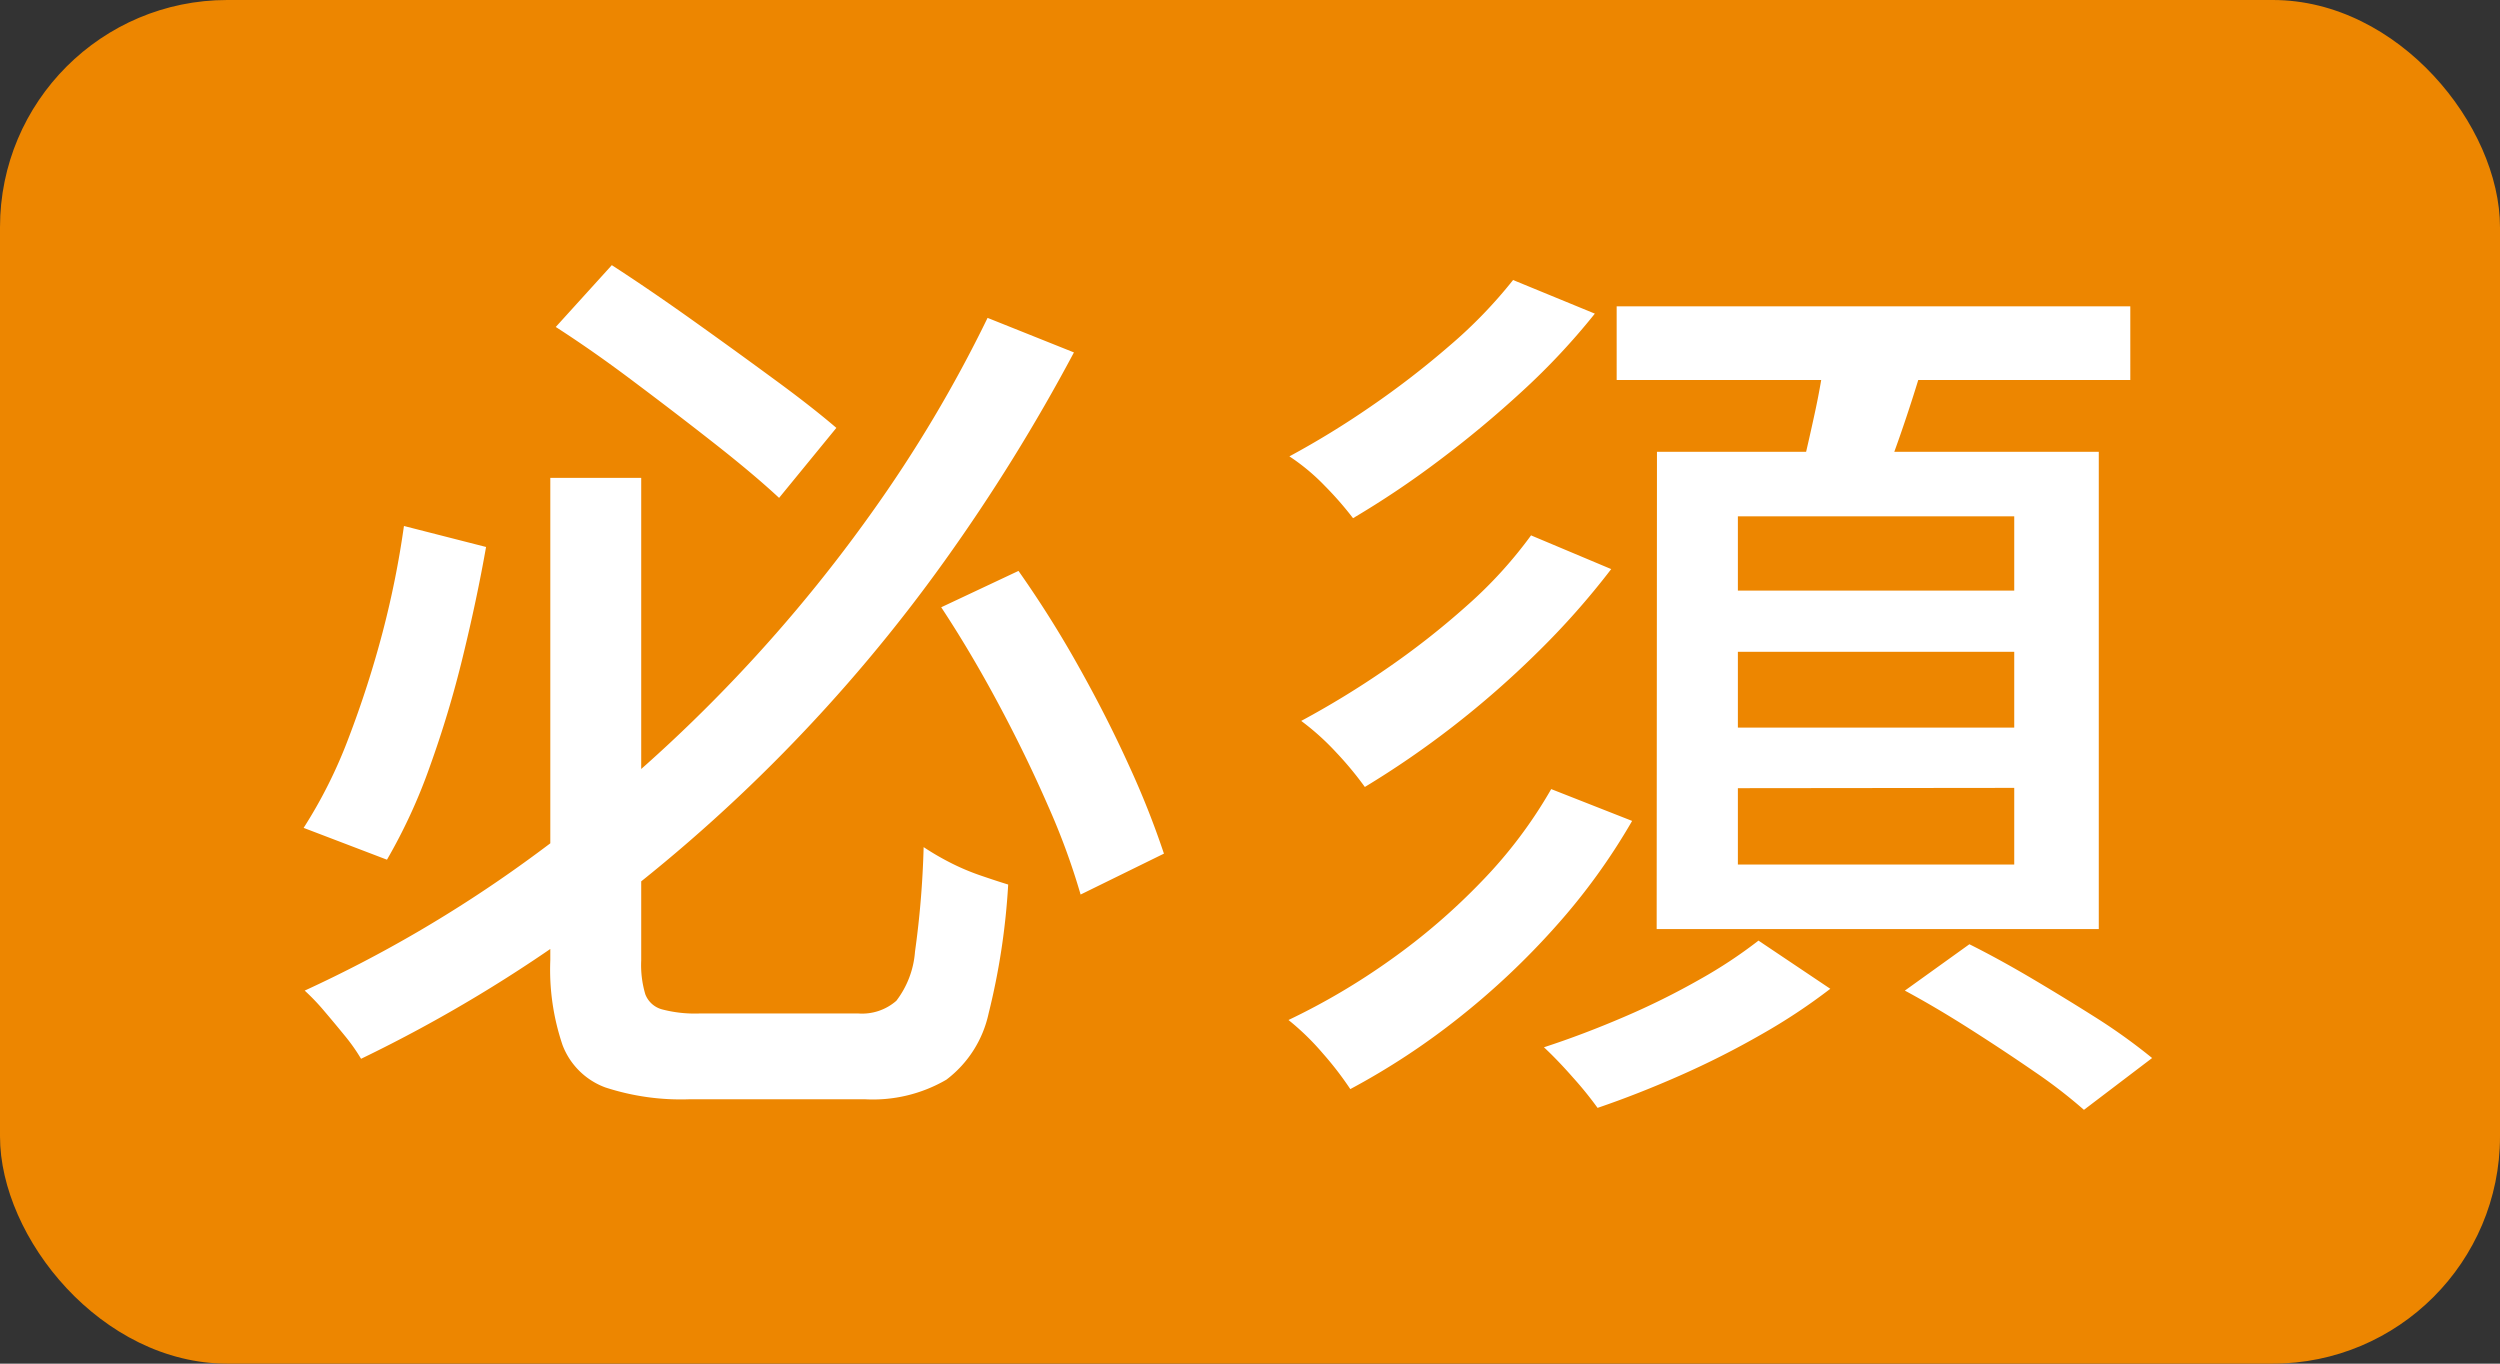
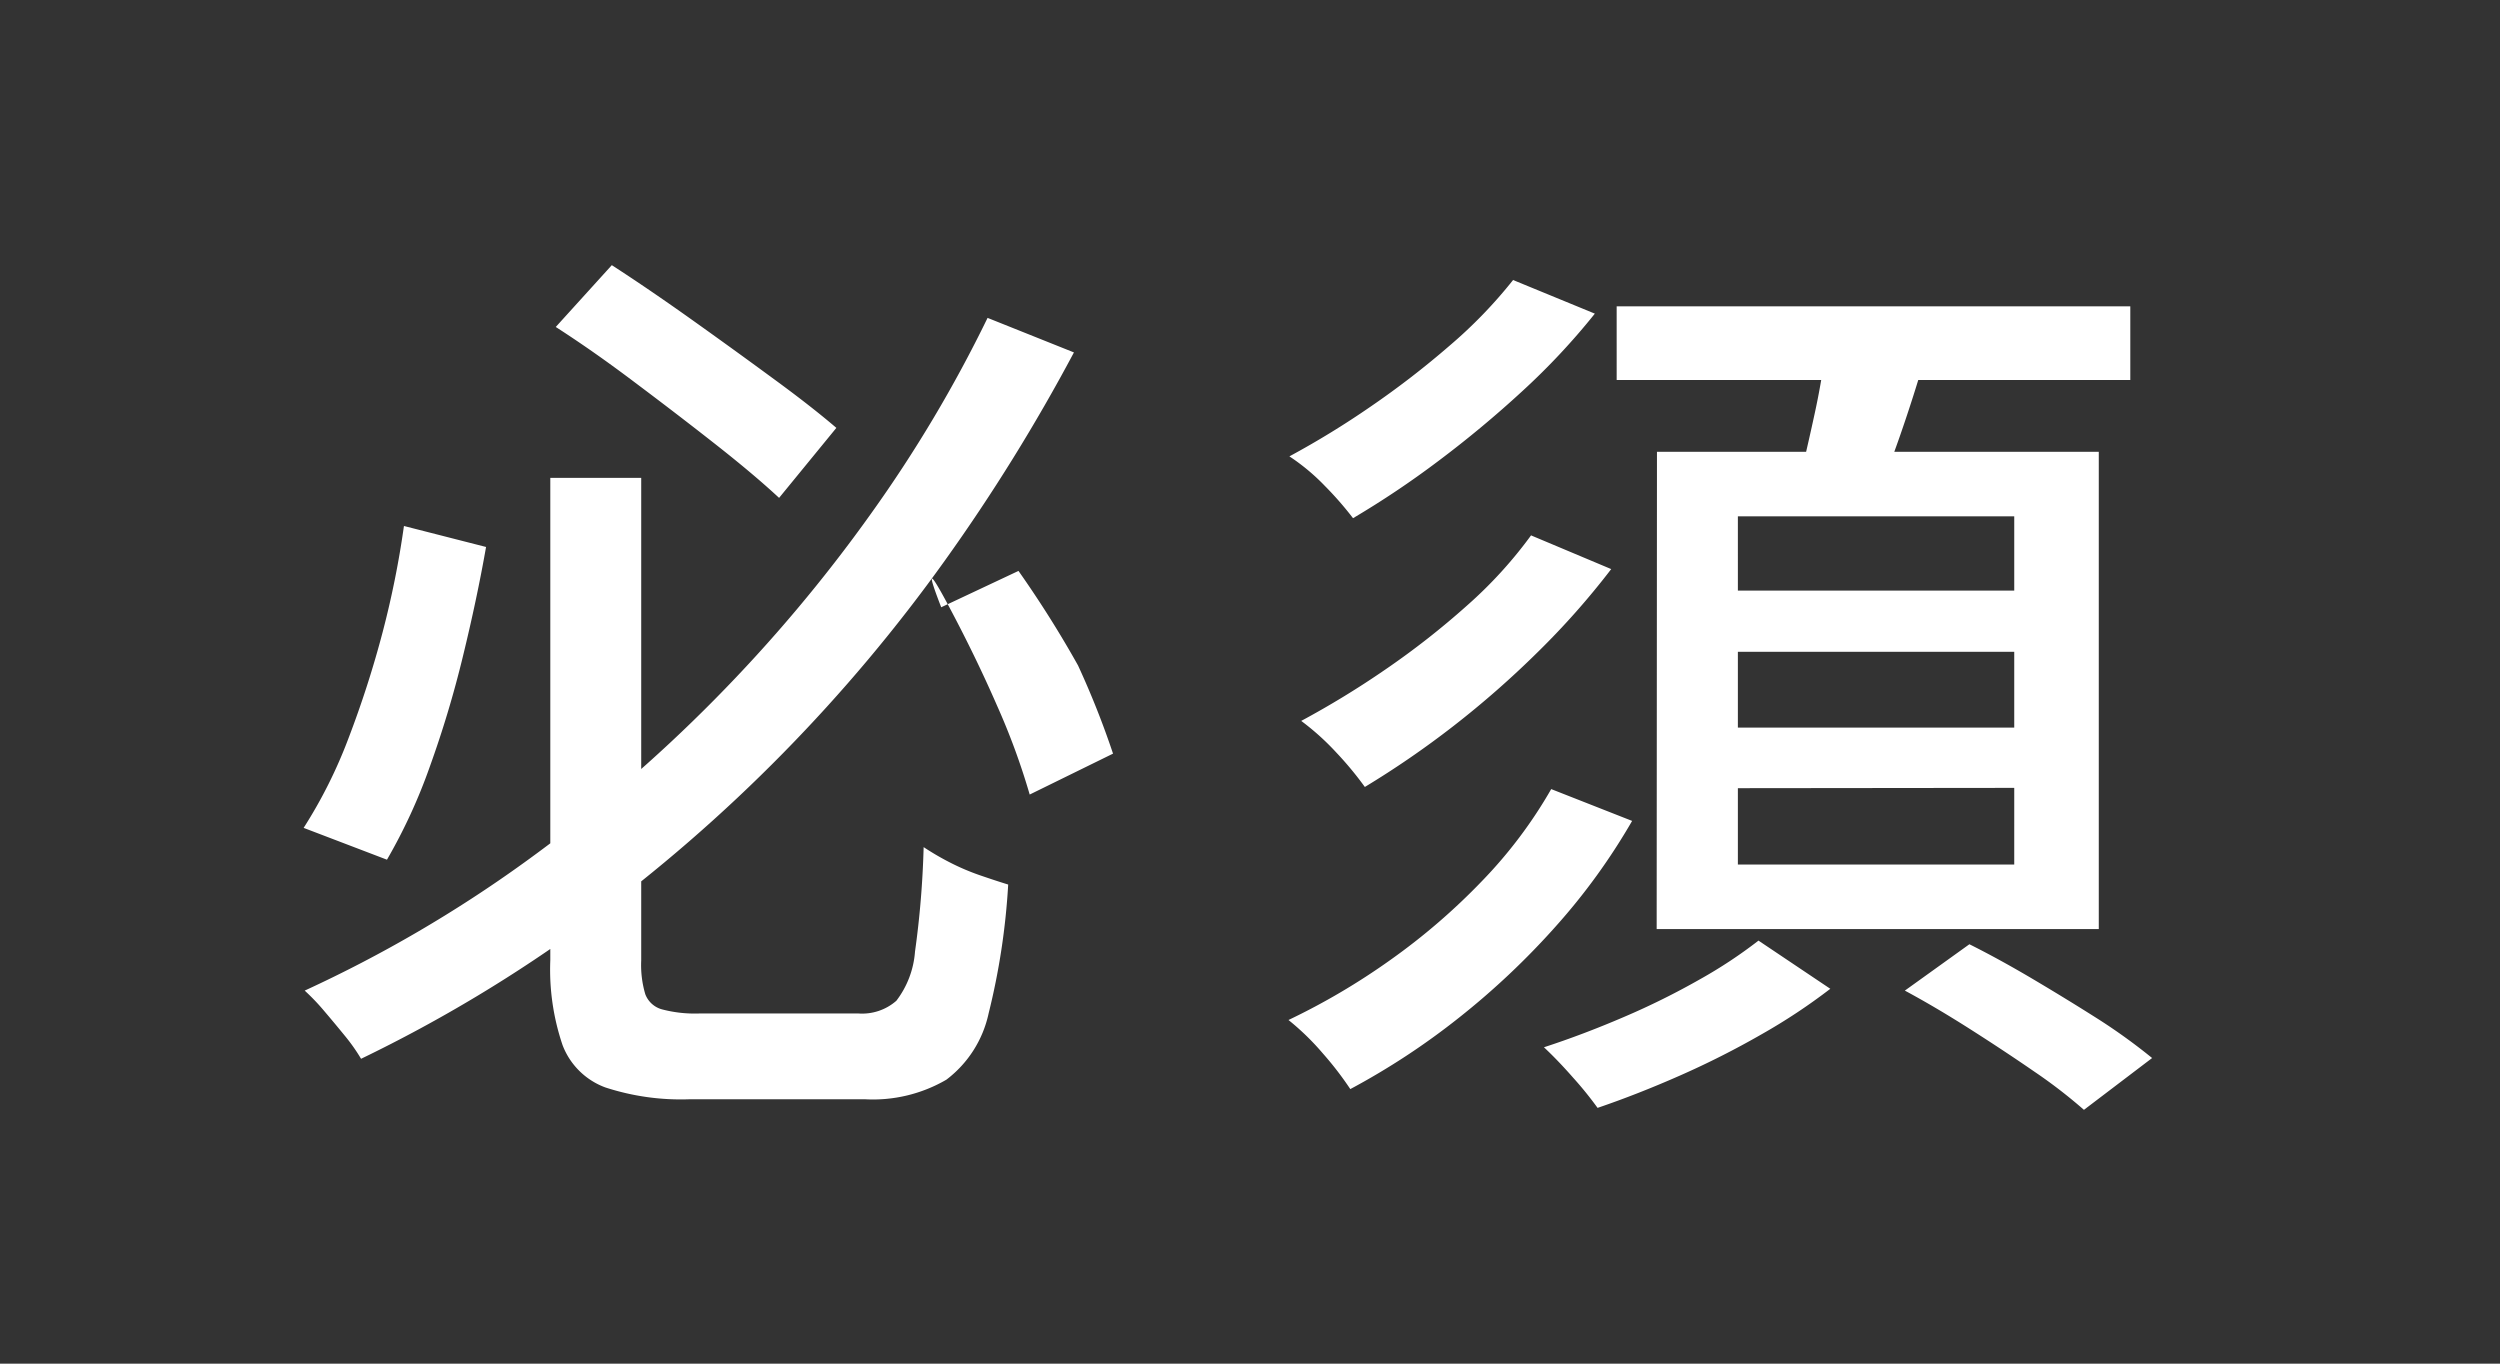
<svg xmlns="http://www.w3.org/2000/svg" width="33" height="18" viewBox="0 0 33 18">
  <rect x="0" y="0" width="33" height="18" fill="#333333" stroke="none" />
  <g id="Group_59387" data-name="Group 59387" transform="translate(-2677 -1006)">
-     <rect id="Rectangle_33" data-name="Rectangle 33" width="33" height="18" rx="3" transform="translate(2677 1006)" fill="#ed8600" />
-     <path id="Path_206044" data-name="Path 206044" d="M3.588,6.692h1.2v6.372a1.352,1.352,0,0,0,.054.444.327.327,0,0,0,.222.2,1.7,1.7,0,0,0,.492.054h2.1a.685.685,0,0,0,.5-.168,1.215,1.215,0,0,0,.246-.648,12.271,12.271,0,0,0,.114-1.38,3.56,3.56,0,0,0,.342.2,3.049,3.049,0,0,0,.408.174q.21.072.366.12a9.178,9.178,0,0,1-.258,1.7,1.49,1.49,0,0,1-.558.876,1.925,1.925,0,0,1-1.08.258h-2.3a3.207,3.207,0,0,1-1.122-.156.959.959,0,0,1-.564-.558,3.1,3.1,0,0,1-.162-1.122ZM3.66,4.7,4.4,3.884q.5.324,1.056.72t1.062.768q.51.372.846.66l-.756.924q-.336-.312-.84-.708t-1.056-.81Q4.164,5.024,3.66,4.7Zm-2,2.628,1.08.276q-.12.684-.306,1.446a14.1,14.1,0,0,1-.438,1.458,7.276,7.276,0,0,1-.564,1.224l-1.1-.42a6.33,6.33,0,0,0,.594-1.188,13.6,13.6,0,0,0,.45-1.4A12.257,12.257,0,0,0,1.656,7.328ZM8.748,8.4l1.02-.48a14.212,14.212,0,0,1,.786,1.248q.378.672.672,1.32a11.418,11.418,0,0,1,.462,1.164l-1.1.54a9.138,9.138,0,0,0-.432-1.176q-.288-.66-.654-1.344T8.748,8.4ZM9.36,4.58l1.14.456A24.409,24.409,0,0,1,8.8,7.778a21.293,21.293,0,0,1-2.136,2.544,21.248,21.248,0,0,1-2.574,2.232,19.069,19.069,0,0,1-3,1.806,2.429,2.429,0,0,0-.216-.306q-.132-.162-.27-.324a2.86,2.86,0,0,0-.258-.27,17.308,17.308,0,0,0,2.9-1.692A19.755,19.755,0,0,0,5.76,9.614,20.03,20.03,0,0,0,7.824,7.16,17.8,17.8,0,0,0,9.36,4.58Zm6.936-.5,1.08.444a9.053,9.053,0,0,1-.954,1.02,14.3,14.3,0,0,1-1.11.924,12.074,12.074,0,0,1-1.128.756,4.465,4.465,0,0,0-.372-.426,2.75,2.75,0,0,0-.468-.39,11.5,11.5,0,0,0,1.068-.654,11.619,11.619,0,0,0,1.05-.81A6.187,6.187,0,0,0,16.3,4.076Zm.24,3.372,1.056.444a10.323,10.323,0,0,1-.96,1.086,12.485,12.485,0,0,1-1.128.99,12.2,12.2,0,0,1-1.164.8,4.514,4.514,0,0,0-.378-.456A3.353,3.353,0,0,0,13.5,9.9a11.844,11.844,0,0,0,1.11-.678,10.59,10.59,0,0,0,1.08-.846A5.758,5.758,0,0,0,16.536,7.448ZM16.8,10.8l1.068.42a8.3,8.3,0,0,1-1.008,1.392,10.115,10.115,0,0,1-1.278,1.206,9.513,9.513,0,0,1-1.434.942,4.381,4.381,0,0,0-.36-.468,3.366,3.366,0,0,0-.456-.444,8.945,8.945,0,0,0,1.344-.792,8.419,8.419,0,0,0,1.212-1.044A6.091,6.091,0,0,0,16.8,10.8Zm.864-6.372h6.78V5.4h-6.78Zm1.6,4.56v1h3.648v-1Zm0,1.8v1.008h3.648V10.784Zm0-3.588V8.18h3.648V7.2Zm-1.068-.852h5.832v6.3H18.192ZM20.436,4.9l1.308.168q-.156.54-.342,1.074t-.354.906L20.04,6.86q.108-.42.228-.972A9.777,9.777,0,0,0,20.436,4.9Zm-.9,7.9.948.636a7.736,7.736,0,0,1-.906.6,11.372,11.372,0,0,1-1.08.546q-.558.246-1.086.426a4.8,4.8,0,0,0-.324-.4q-.2-.228-.384-.4.516-.168,1.056-.4a9.865,9.865,0,0,0,1.008-.5A6.218,6.218,0,0,0,19.536,12.8Zm1.932.66.852-.612q.4.2.852.468t.87.534a7.708,7.708,0,0,1,.69.5l-.9.684a6.626,6.626,0,0,0-.648-.5q-.4-.276-.852-.564T21.468,13.46Z" transform="translate(2680.676 1005.616)" fill="#fff" />
+     <path id="Path_206044" data-name="Path 206044" d="M3.588,6.692h1.2v6.372a1.352,1.352,0,0,0,.054.444.327.327,0,0,0,.222.2,1.7,1.7,0,0,0,.492.054h2.1a.685.685,0,0,0,.5-.168,1.215,1.215,0,0,0,.246-.648,12.271,12.271,0,0,0,.114-1.38,3.56,3.56,0,0,0,.342.2,3.049,3.049,0,0,0,.408.174q.21.072.366.12a9.178,9.178,0,0,1-.258,1.7,1.49,1.49,0,0,1-.558.876,1.925,1.925,0,0,1-1.08.258h-2.3a3.207,3.207,0,0,1-1.122-.156.959.959,0,0,1-.564-.558,3.1,3.1,0,0,1-.162-1.122ZM3.66,4.7,4.4,3.884q.5.324,1.056.72t1.062.768q.51.372.846.66l-.756.924q-.336-.312-.84-.708t-1.056-.81Q4.164,5.024,3.66,4.7Zm-2,2.628,1.08.276q-.12.684-.306,1.446a14.1,14.1,0,0,1-.438,1.458,7.276,7.276,0,0,1-.564,1.224l-1.1-.42a6.33,6.33,0,0,0,.594-1.188,13.6,13.6,0,0,0,.45-1.4A12.257,12.257,0,0,0,1.656,7.328ZM8.748,8.4l1.02-.48a14.212,14.212,0,0,1,.786,1.248a11.418,11.418,0,0,1,.462,1.164l-1.1.54a9.138,9.138,0,0,0-.432-1.176q-.288-.66-.654-1.344T8.748,8.4ZM9.36,4.58l1.14.456A24.409,24.409,0,0,1,8.8,7.778a21.293,21.293,0,0,1-2.136,2.544,21.248,21.248,0,0,1-2.574,2.232,19.069,19.069,0,0,1-3,1.806,2.429,2.429,0,0,0-.216-.306q-.132-.162-.27-.324a2.86,2.86,0,0,0-.258-.27,17.308,17.308,0,0,0,2.9-1.692A19.755,19.755,0,0,0,5.76,9.614,20.03,20.03,0,0,0,7.824,7.16,17.8,17.8,0,0,0,9.36,4.58Zm6.936-.5,1.08.444a9.053,9.053,0,0,1-.954,1.02,14.3,14.3,0,0,1-1.11.924,12.074,12.074,0,0,1-1.128.756,4.465,4.465,0,0,0-.372-.426,2.75,2.75,0,0,0-.468-.39,11.5,11.5,0,0,0,1.068-.654,11.619,11.619,0,0,0,1.05-.81A6.187,6.187,0,0,0,16.3,4.076Zm.24,3.372,1.056.444a10.323,10.323,0,0,1-.96,1.086,12.485,12.485,0,0,1-1.128.99,12.2,12.2,0,0,1-1.164.8,4.514,4.514,0,0,0-.378-.456A3.353,3.353,0,0,0,13.5,9.9a11.844,11.844,0,0,0,1.11-.678,10.59,10.59,0,0,0,1.08-.846A5.758,5.758,0,0,0,16.536,7.448ZM16.8,10.8l1.068.42a8.3,8.3,0,0,1-1.008,1.392,10.115,10.115,0,0,1-1.278,1.206,9.513,9.513,0,0,1-1.434.942,4.381,4.381,0,0,0-.36-.468,3.366,3.366,0,0,0-.456-.444,8.945,8.945,0,0,0,1.344-.792,8.419,8.419,0,0,0,1.212-1.044A6.091,6.091,0,0,0,16.8,10.8Zm.864-6.372h6.78V5.4h-6.78Zm1.6,4.56v1h3.648v-1Zm0,1.8v1.008h3.648V10.784Zm0-3.588V8.18h3.648V7.2Zm-1.068-.852h5.832v6.3H18.192ZM20.436,4.9l1.308.168q-.156.54-.342,1.074t-.354.906L20.04,6.86q.108-.42.228-.972A9.777,9.777,0,0,0,20.436,4.9Zm-.9,7.9.948.636a7.736,7.736,0,0,1-.906.6,11.372,11.372,0,0,1-1.08.546q-.558.246-1.086.426a4.8,4.8,0,0,0-.324-.4q-.2-.228-.384-.4.516-.168,1.056-.4a9.865,9.865,0,0,0,1.008-.5A6.218,6.218,0,0,0,19.536,12.8Zm1.932.66.852-.612q.4.2.852.468t.87.534a7.708,7.708,0,0,1,.69.5l-.9.684a6.626,6.626,0,0,0-.648-.5q-.4-.276-.852-.564T21.468,13.46Z" transform="translate(2680.676 1005.616)" fill="#fff" />
  </g>
</svg>